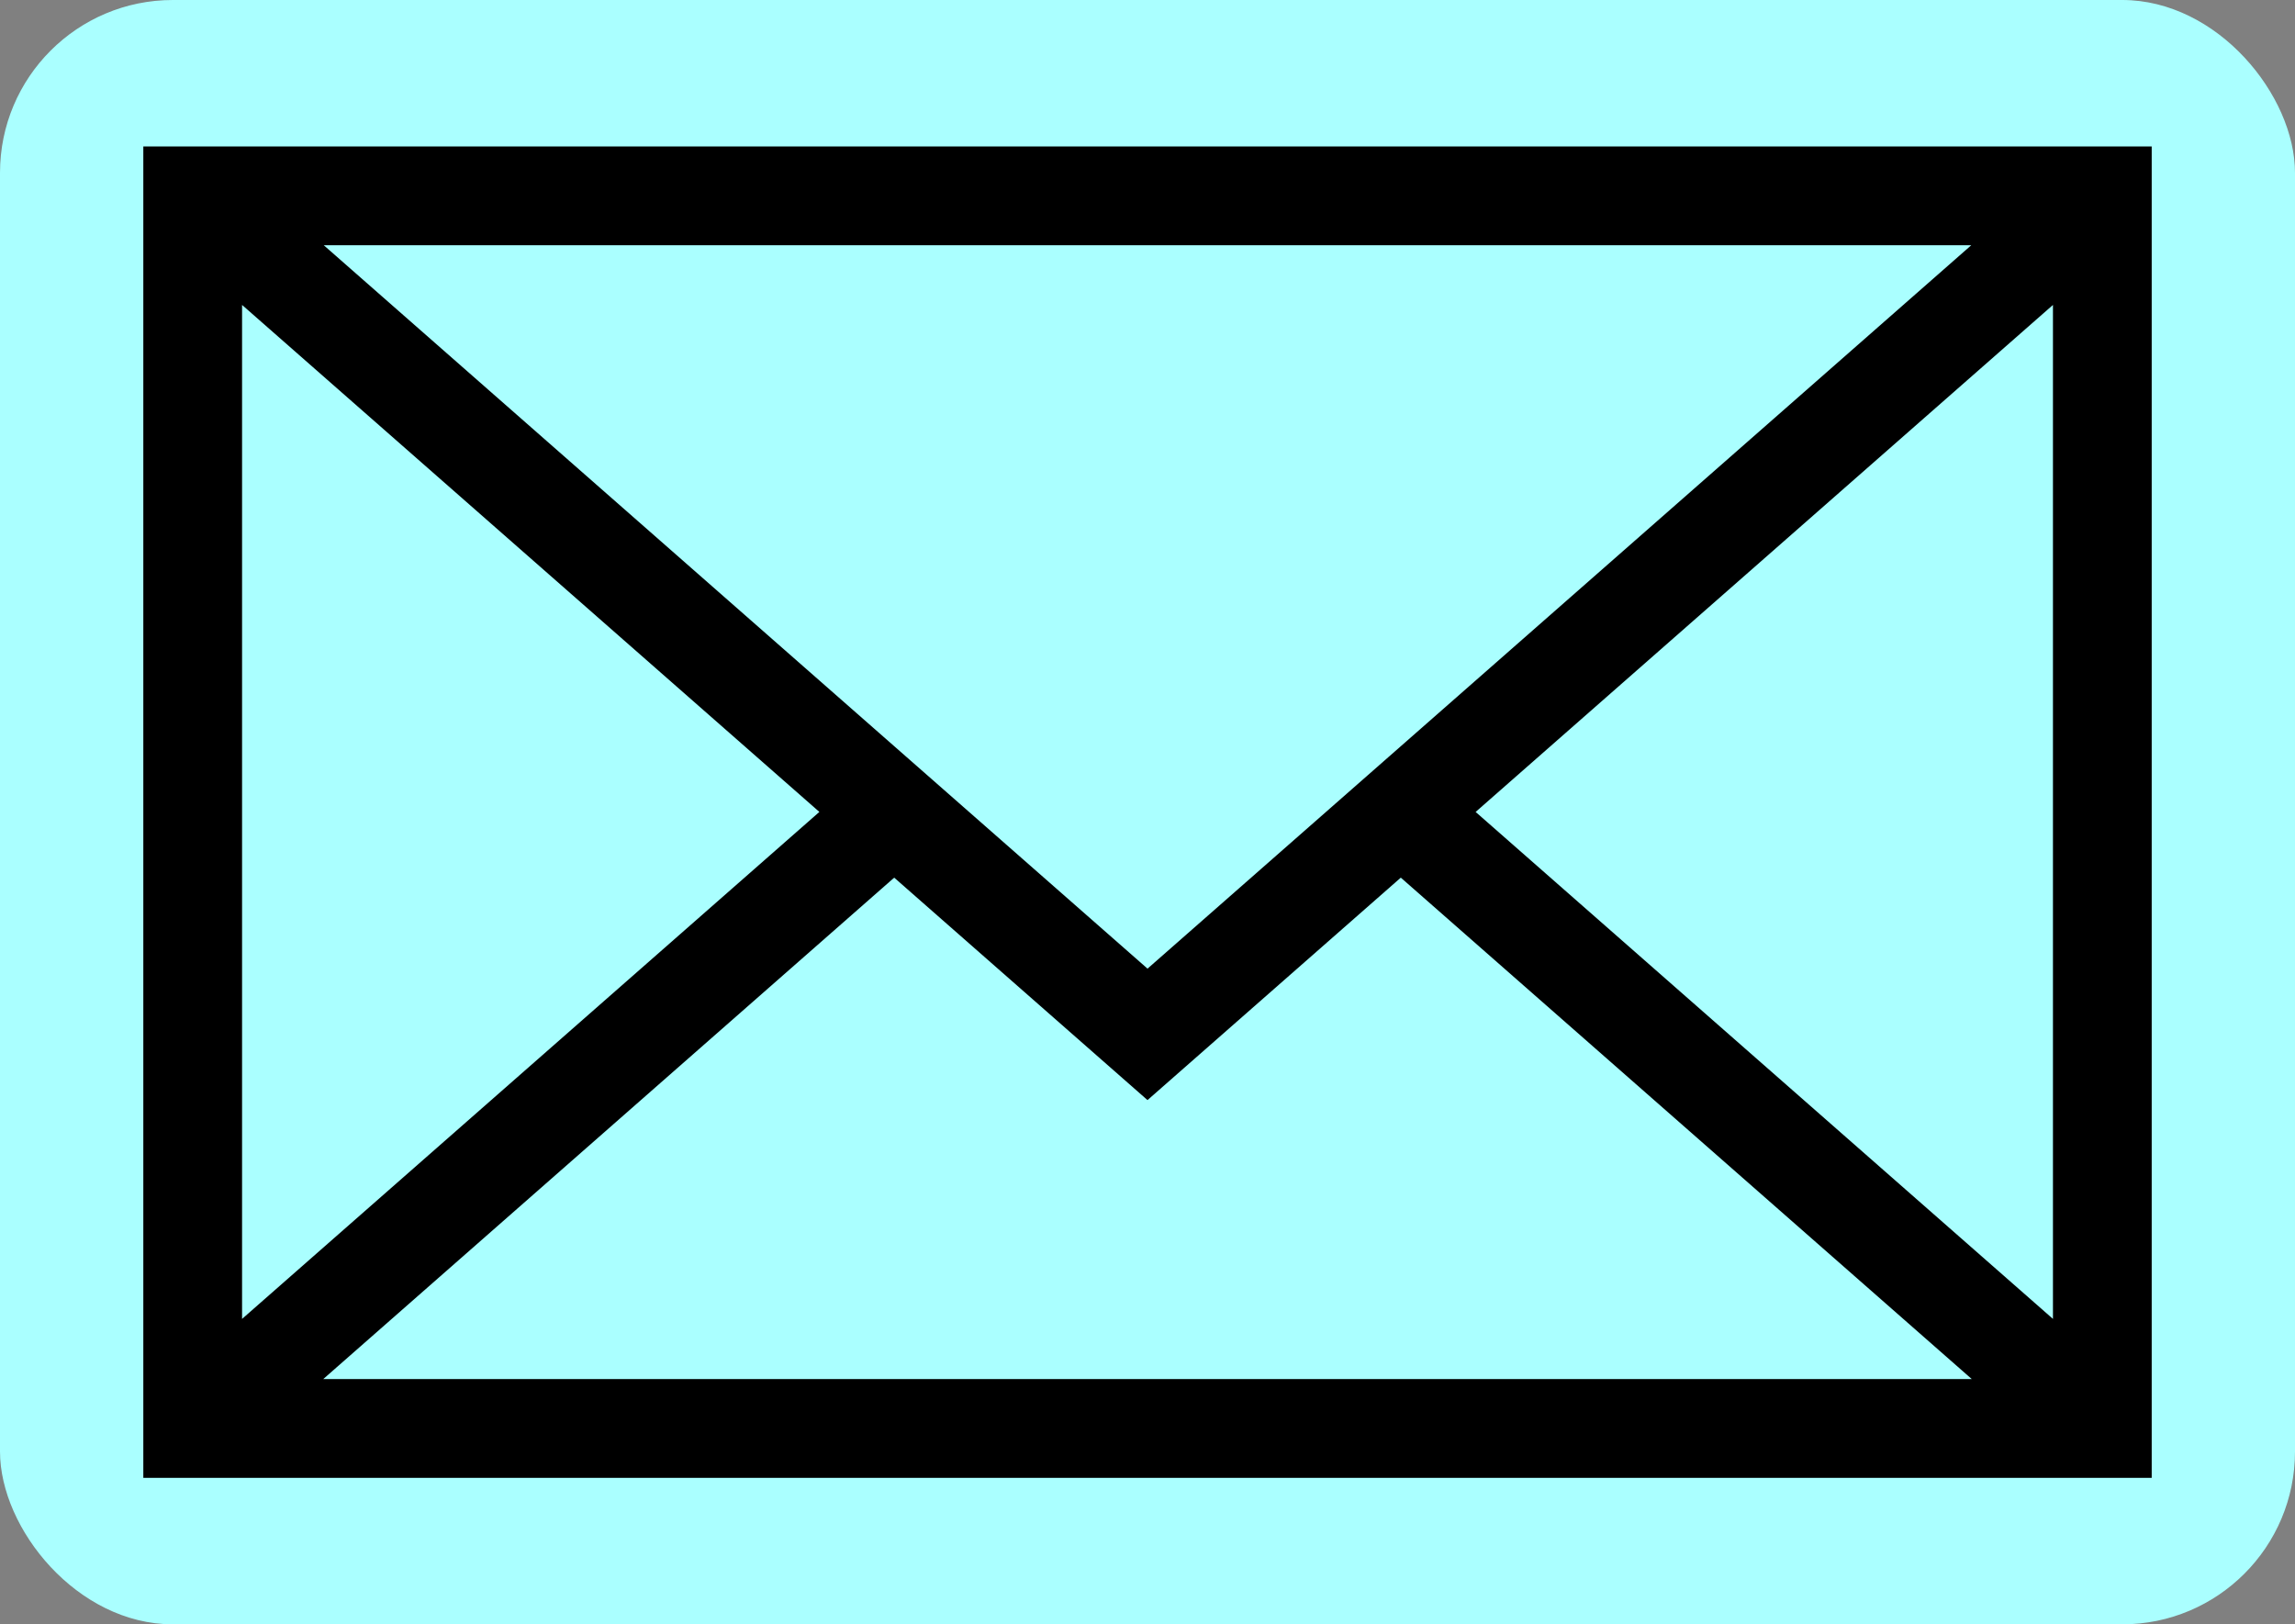
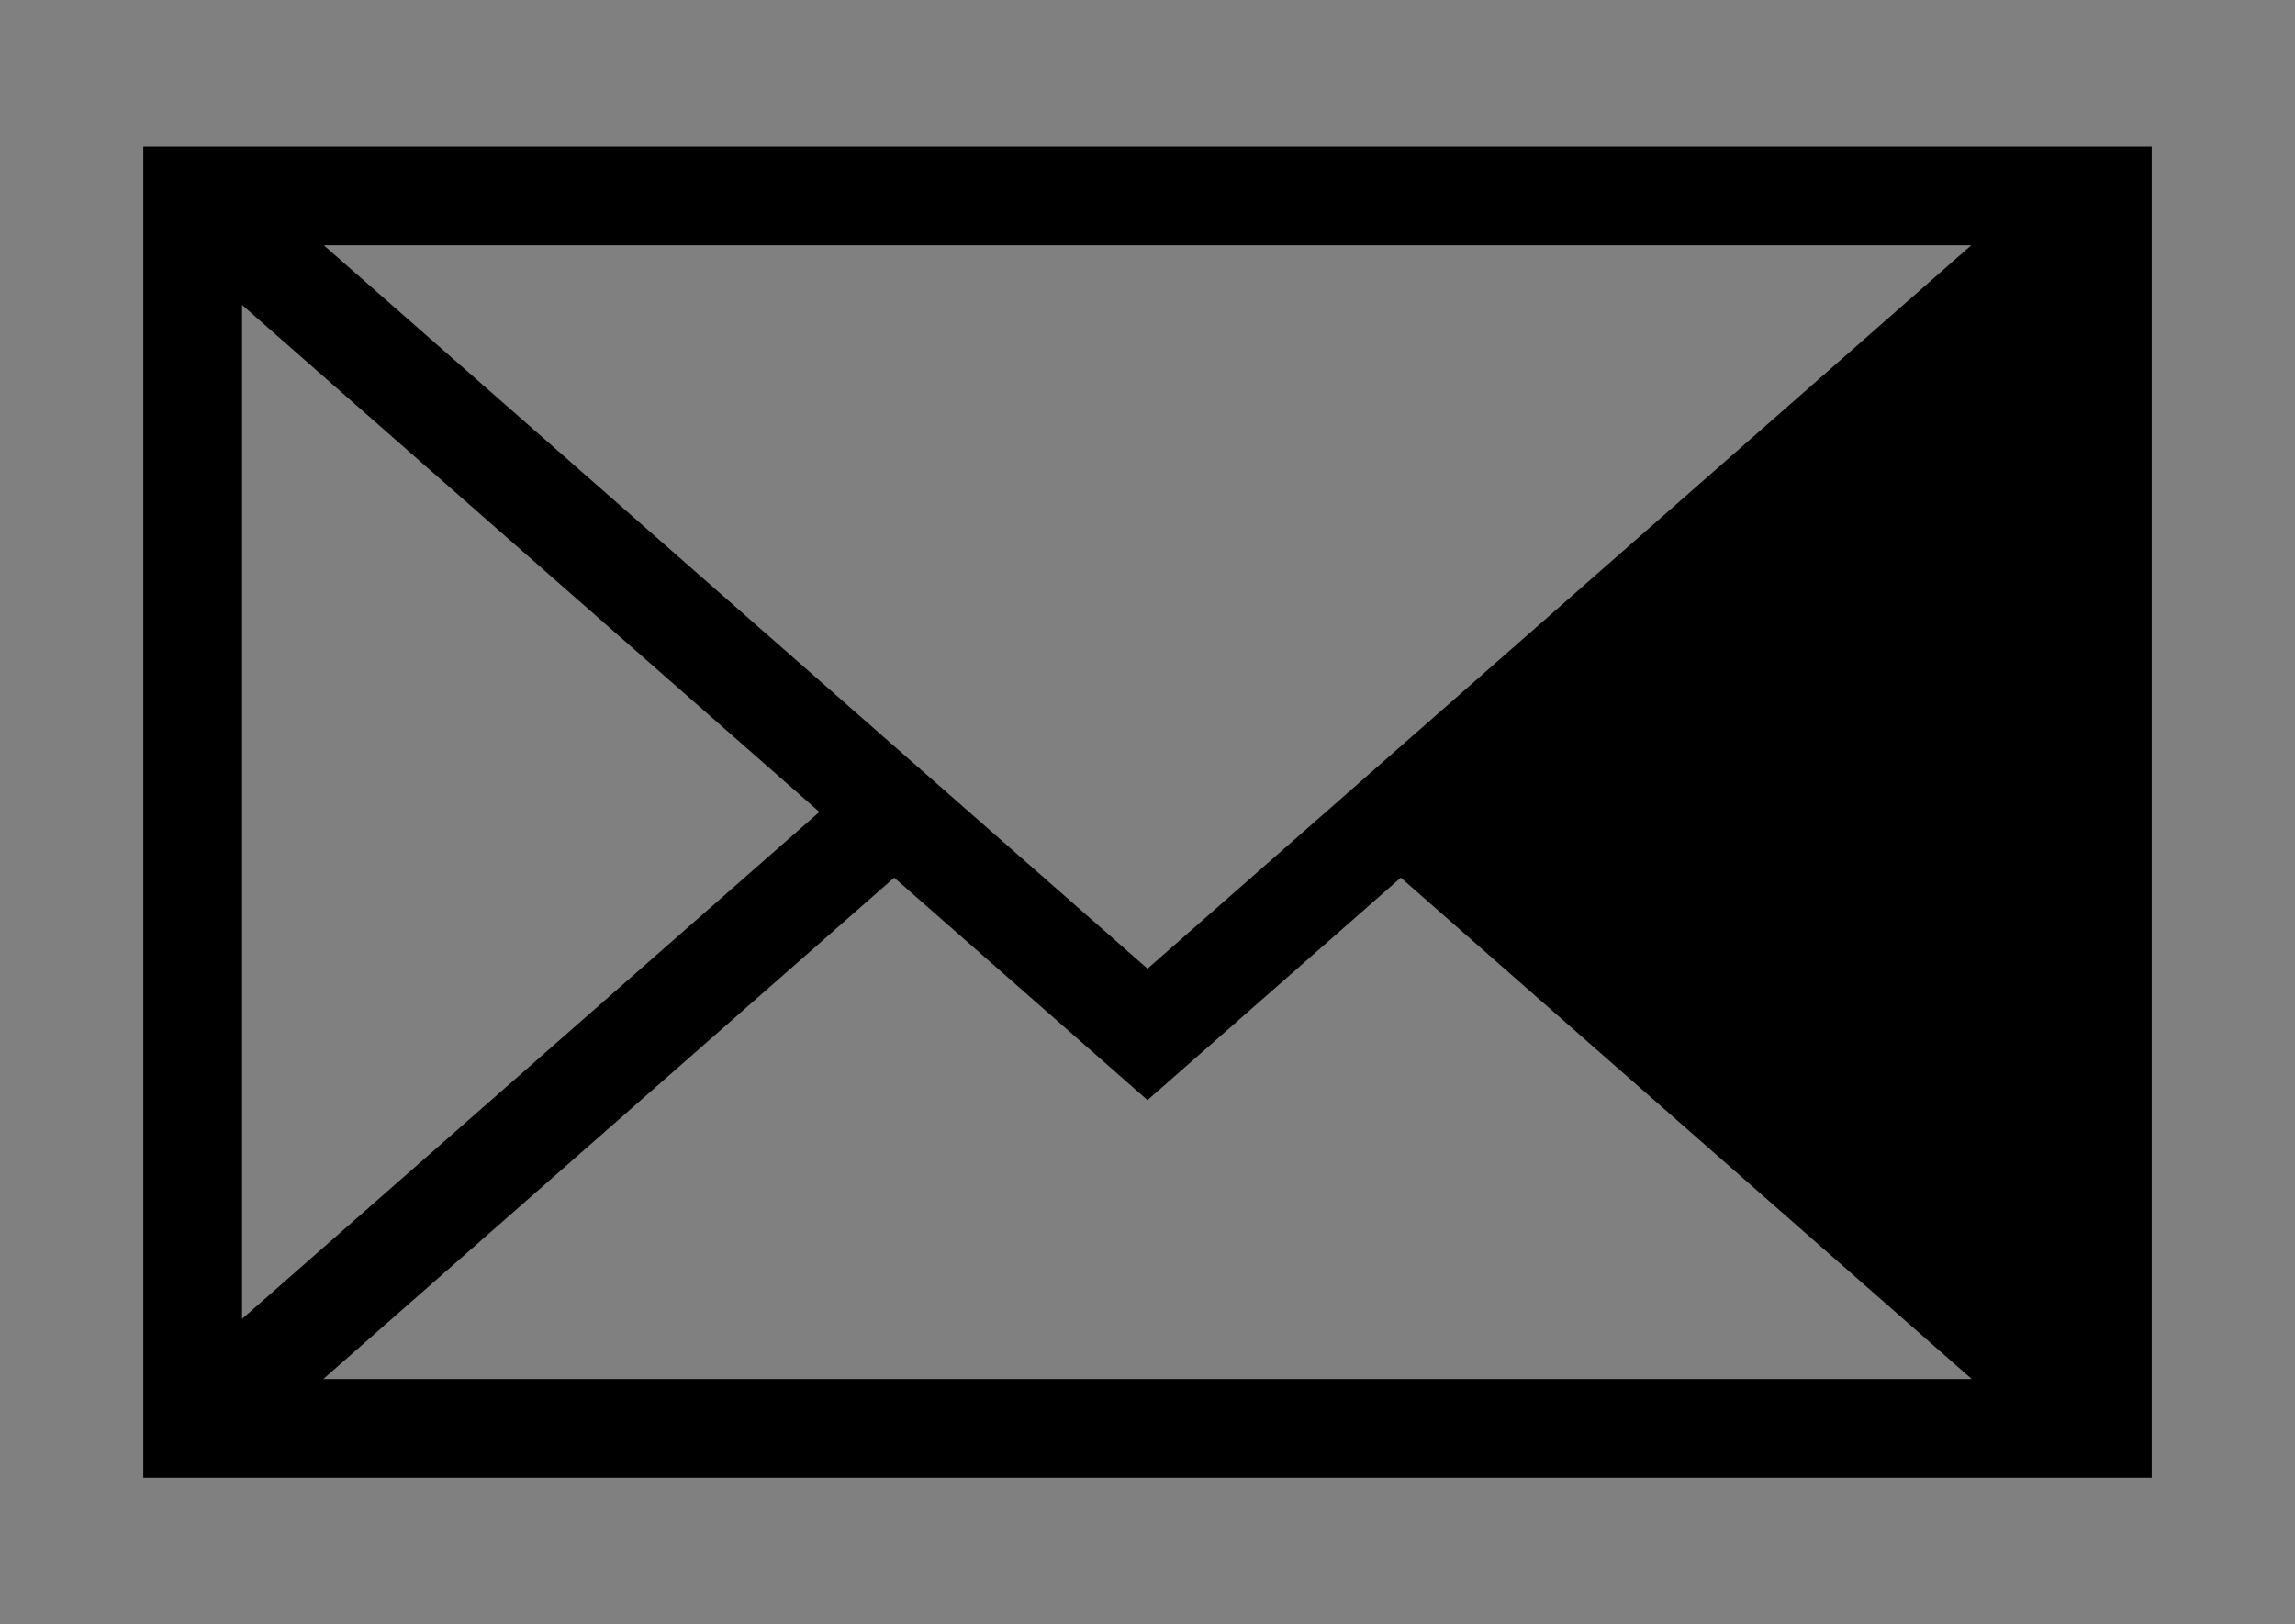
<svg xmlns="http://www.w3.org/2000/svg" xmlns:ns1="http://sodipodi.sourceforge.net/DTD/sodipodi-0.dtd" xmlns:ns2="http://www.inkscape.org/namespaces/inkscape" version="1.1" id="Layer_1" x="0px" y="0px" width="92.96" height="65.792" viewBox="0 0 92.96 65.792" enable-background="new 0 0 100 100" xml:space="preserve" ns1:docname="email.svg" ns2:version="1.1.1 (3bf5ae0d25, 2021-09-20, custom)">
  <rect x="0" y="0" width="92.96" height="65.792" fill="#808080" stroke="none" />
  <defs id="defs7" />
  <ns1:namedview id="namedview5" pagecolor="#ffffff" bordercolor="#666666" borderopacity="1.0" ns2:pageshadow="2" ns2:pageopacity="0.0" ns2:pagecheckerboard="0" showgrid="false" fit-margin-top="0" fit-margin-left="0" fit-margin-right="0" fit-margin-bottom="0" ns2:zoom="8.09" ns2:cx="44.128554" ns2:cy="32.818294" ns2:window-width="1920" ns2:window-height="994" ns2:window-x="0" ns2:window-y="31" ns2:window-maximized="1" ns2:current-layer="Layer_1" />
-   <rect style="fill:#aaffff;stroke:#ffffff;stroke-width:0;stroke-linejoin:bevel;stroke-miterlimit:4;stroke-dasharray:none;fill-opacity:1" id="rect846" width="92.96" height="65.792" x="5e-07" y="5e-07" ry="7" />
-   <path d="M 5.805,5.933 V 59.858 H 87.156 V 5.933 Z M 46.481,39.234 13.114,9.933 h 66.733 z m -13.292,-6.348 -23.384,20.535 v -41.07 z m 3.031,2.662 10.26,9.01 10.26,-9.01 23.128,20.31 h -66.775 z m 23.551,-2.661 23.385,-20.536 v 41.07 z" id="path2" />
+   <path d="M 5.805,5.933 V 59.858 H 87.156 V 5.933 Z M 46.481,39.234 13.114,9.933 h 66.733 z m -13.292,-6.348 -23.384,20.535 v -41.07 z m 3.031,2.662 10.26,9.01 10.26,-9.01 23.128,20.31 h -66.775 z m 23.551,-2.661 23.385,-20.536 z" id="path2" />
</svg>